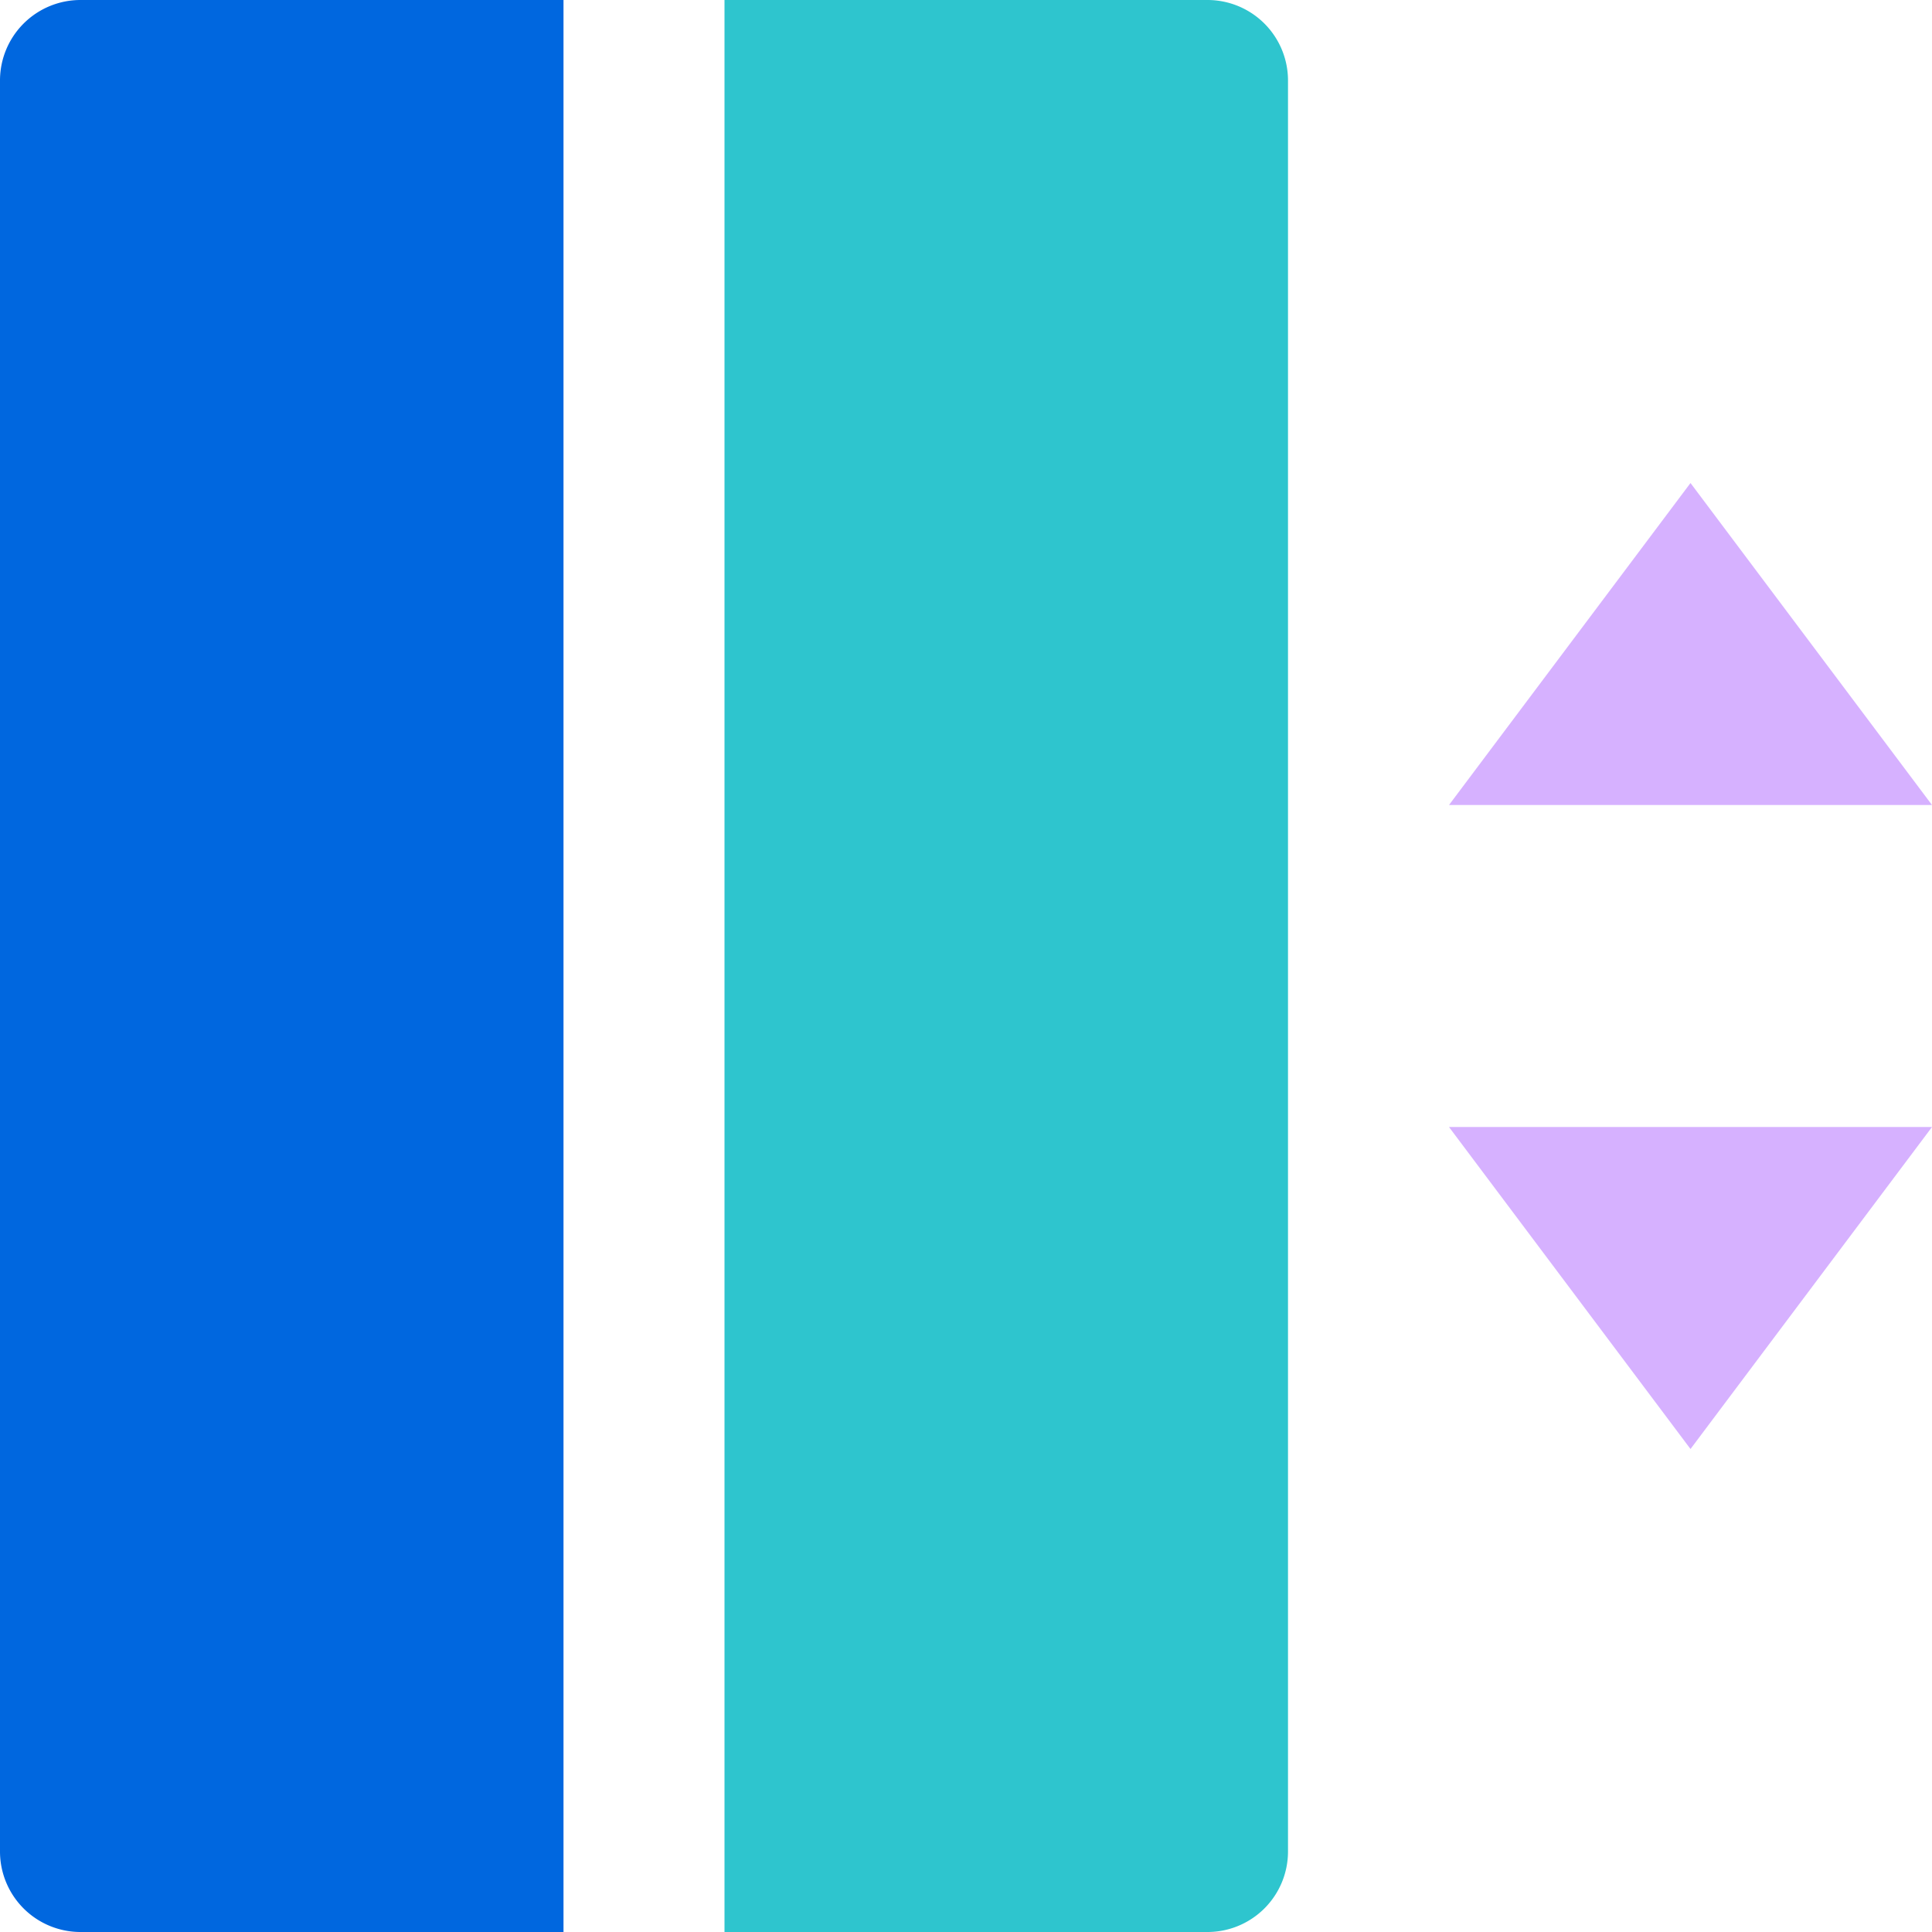
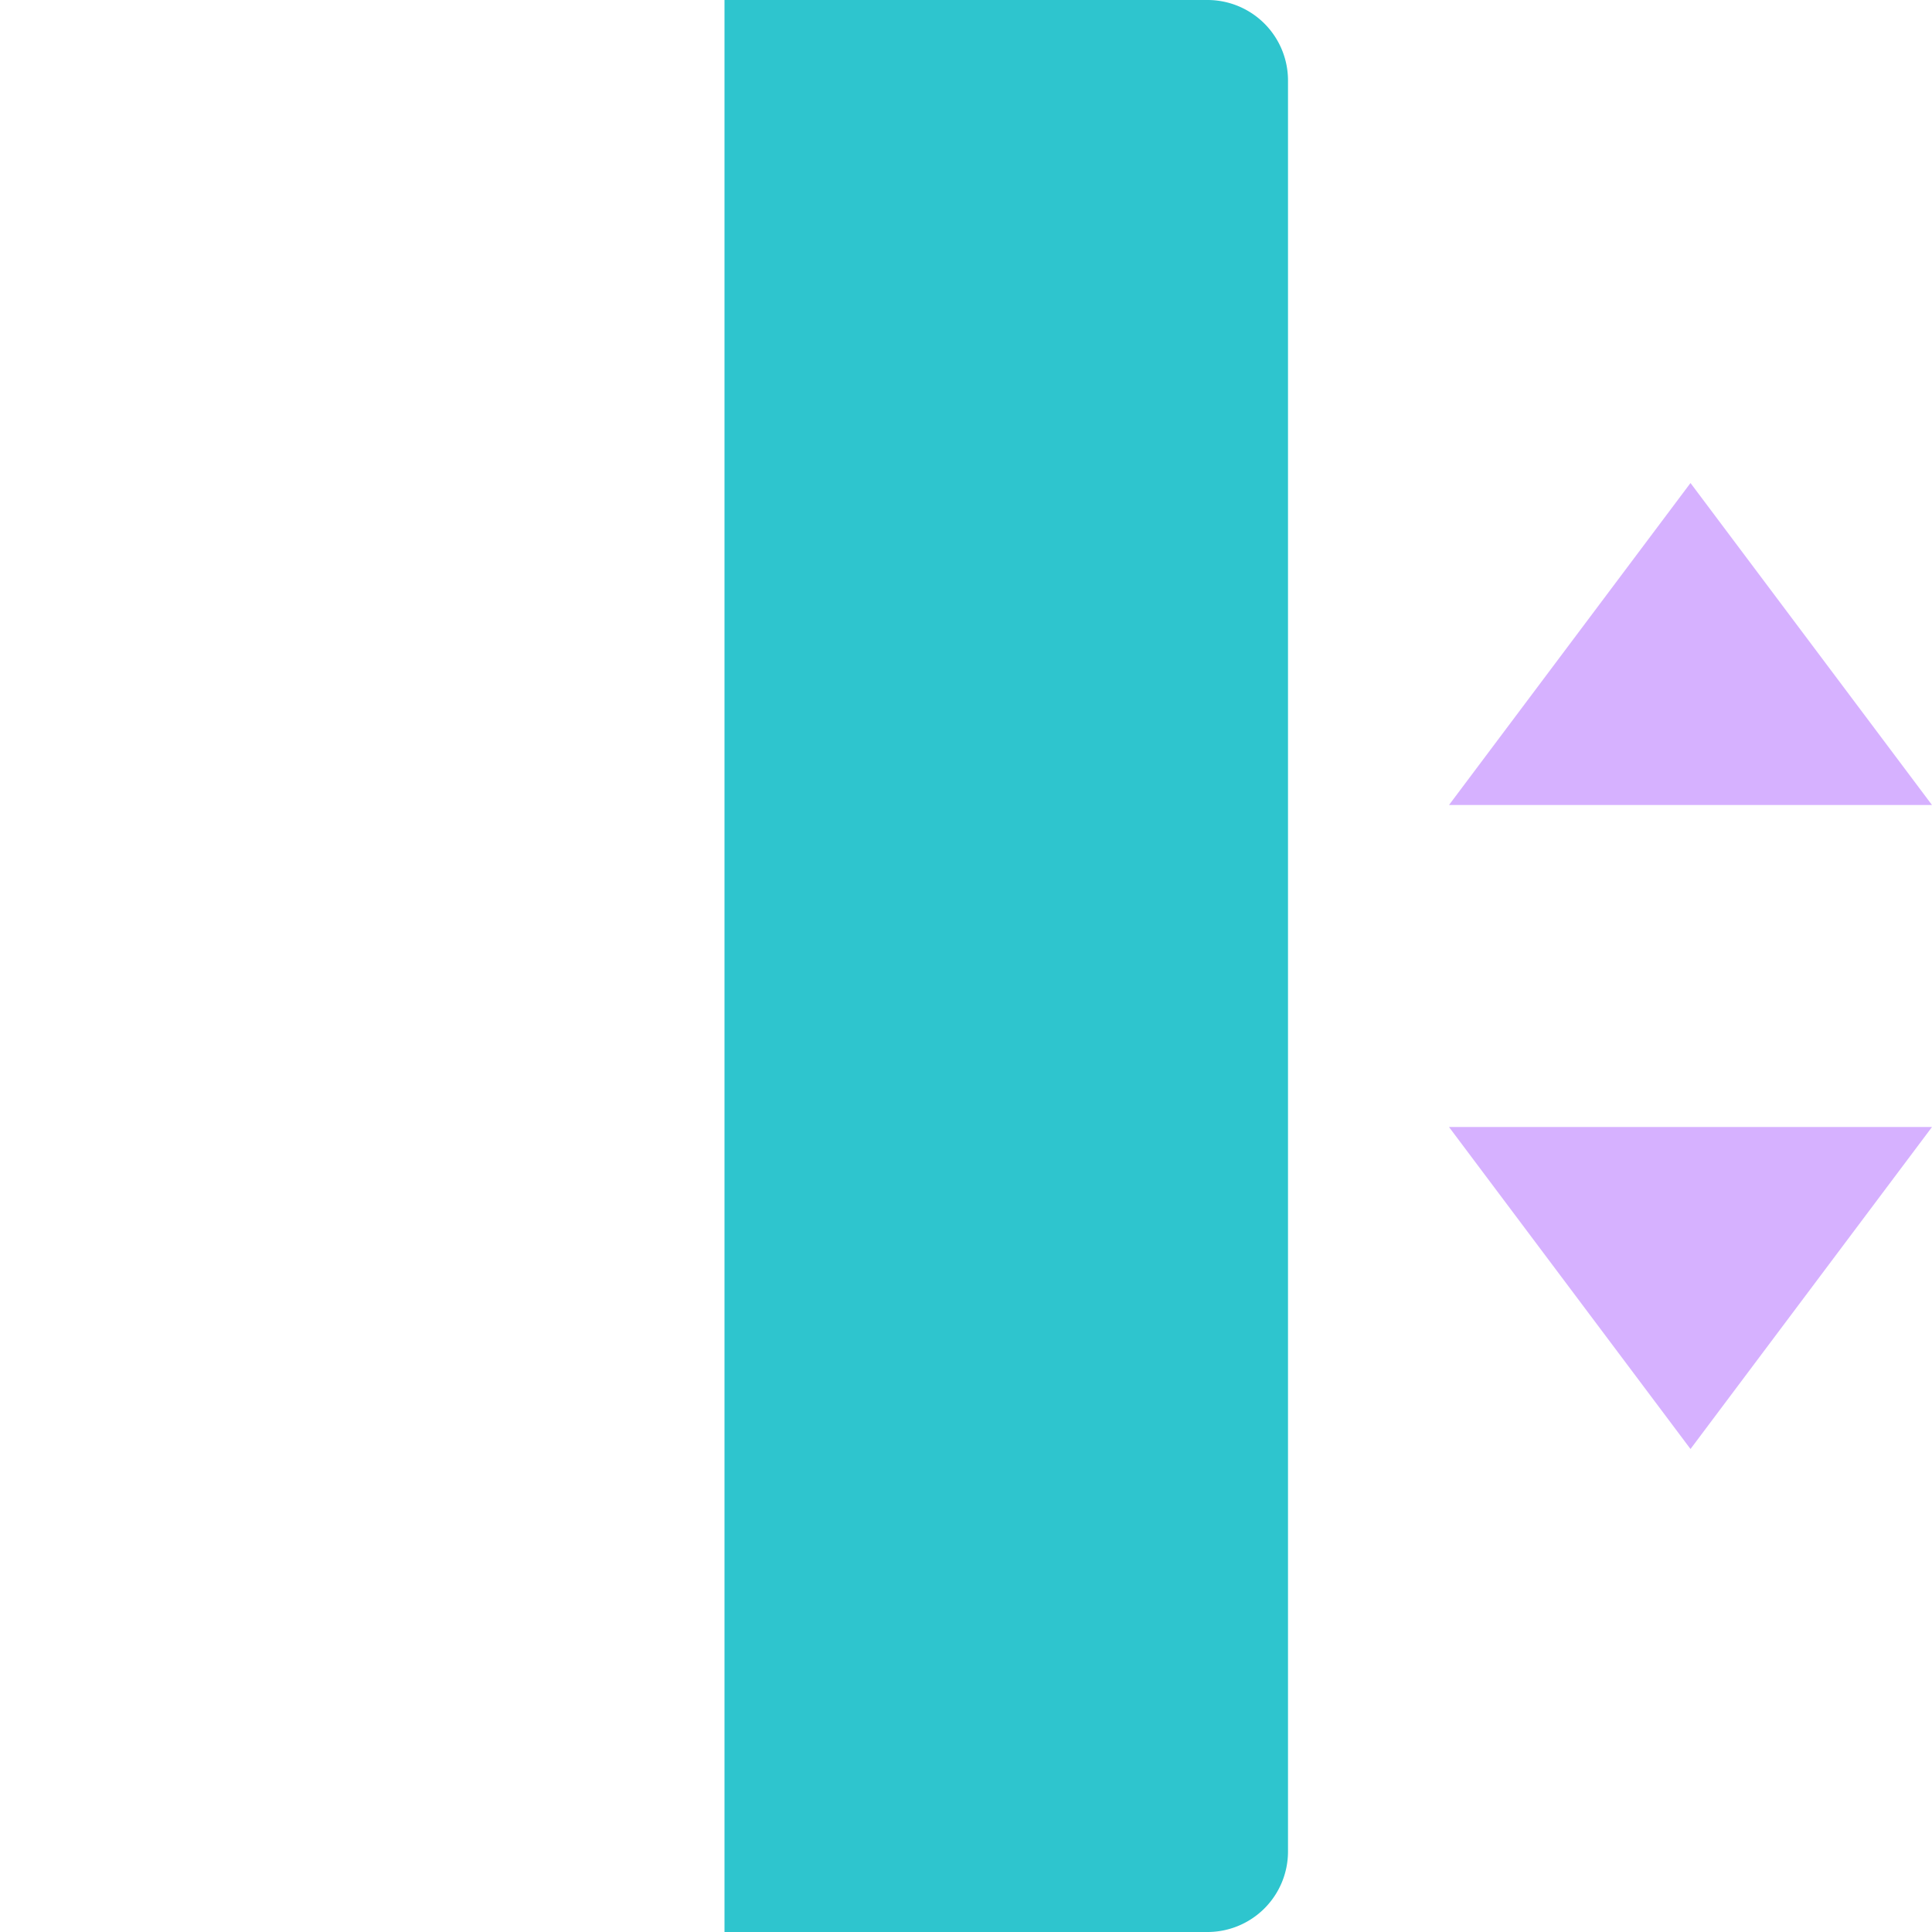
<svg xmlns="http://www.w3.org/2000/svg" width="24" height="24" fill="none">
  <path d="M18 10h6l-3-4-3 4zm0 4h6l-3 4-3-4z" fill="#D6B1FF" />
-   <path d="M1 0h6v24H1a1 1 0 01-1-1V1a1 1 0 011-1z" fill="#0067DF" />
-   <path d="M9 0h6a1 1 0 011 1v22a1 1 0 01-1 1H9V0z" fill="#2EC5CE" />
+   <path d="M9 0h6a1 1 0 011 1v22a1 1 0 01-1 1H9V0" fill="#2EC5CE" />
</svg>